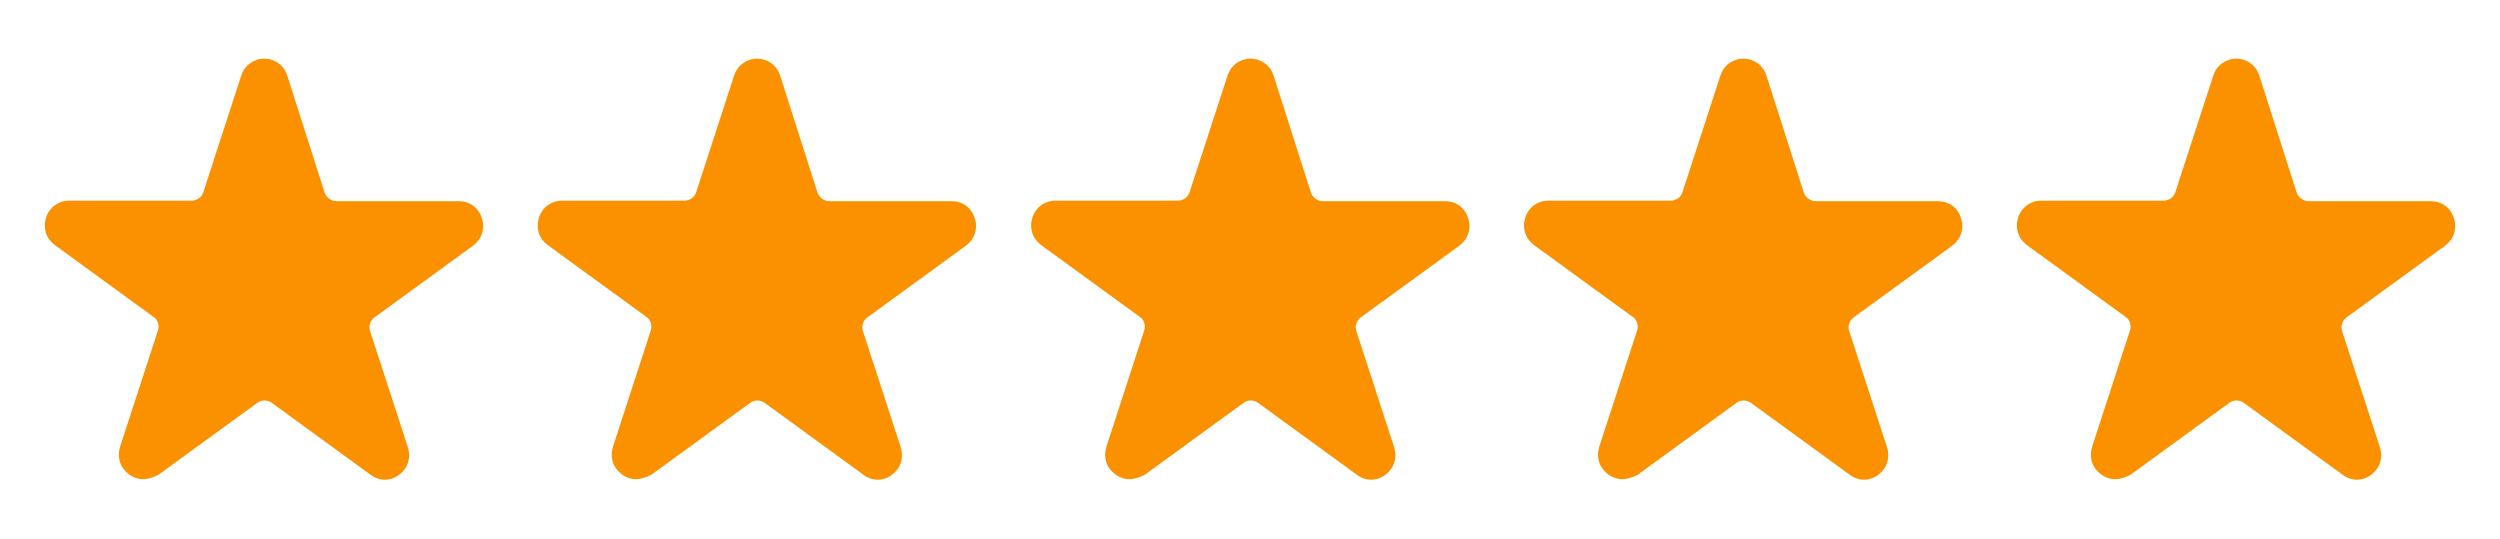
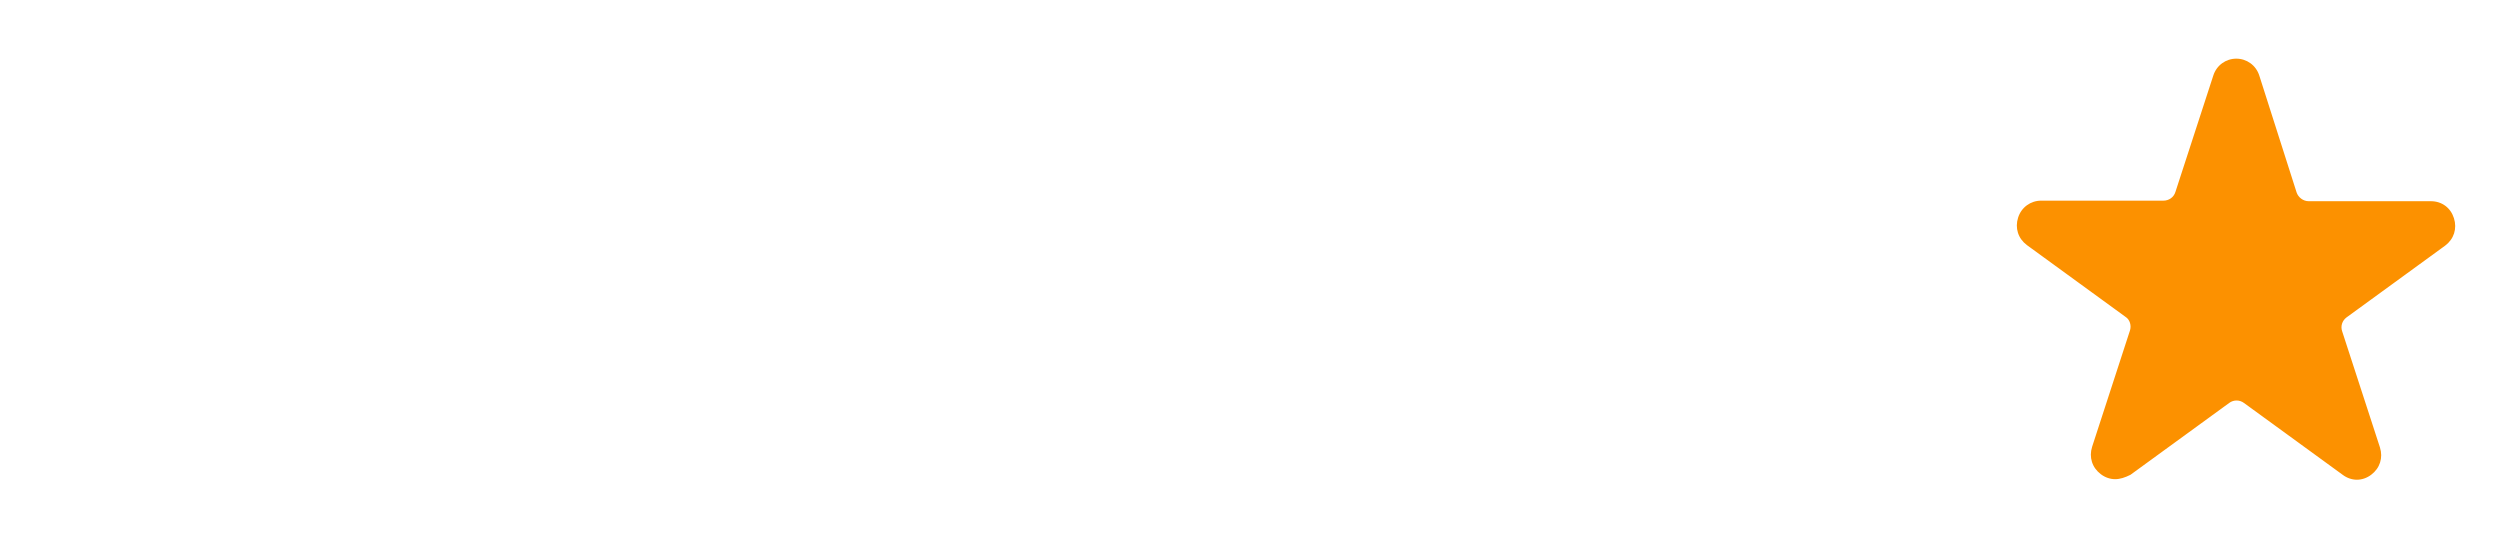
<svg xmlns="http://www.w3.org/2000/svg" id="Ebene_1" version="1.1" viewBox="0 0 456 98.3">
-   <path d="M26.1,87.4c-.9,0-1.8-.3-2.6-.9-1.6-1.2-2.2-3.1-1.6-5l6.9-21.2c.3-.9,0-2-.8-2.5l-18-13.1c-1.6-1.2-2.2-3.1-1.6-5,.6-1.9,2.3-3.1,4.2-3.1h22.3c1,0,1.9-.6,2.2-1.6l6.9-21.2c.6-1.9,2.3-3.1,4.2-3.1s3.6,1.2,4.2,3.1l6.8,21.3c.3.9,1.2,1.6,2.2,1.6h22.3c2,0,3.6,1.2,4.2,3.1.6,1.9,0,3.8-1.6,5l-18,13.1c-.8.6-1.1,1.6-.8,2.5l6.9,21.2c.6,1.9,0,3.8-1.6,5s-3.6,1.2-5.2,0l-18-13.1c-.8-.6-1.9-.6-2.7,0l-18,13.1c-1,.5-1.9.8-2.8.8Z" fill="#fc9100" />
-   <path d="M116,87.4c-.9,0-1.8-.3-2.6-.9-1.6-1.2-2.2-3.1-1.6-5l6.9-21.2c.3-.9,0-2-.8-2.5l-18-13.1c-1.6-1.2-2.2-3.1-1.6-5,.6-1.9,2.3-3.1,4.2-3.1h22.3c1,0,1.9-.6,2.2-1.6l6.9-21.2c.6-1.9,2.3-3.1,4.2-3.1s3.6,1.2,4.2,3.1l6.8,21.3c.3.9,1.2,1.6,2.2,1.6h22.3c2,0,3.6,1.2,4.2,3.1.6,1.9,0,3.8-1.6,5l-18,13.1c-.8.6-1.1,1.6-.8,2.5l6.9,21.2c.6,1.9,0,3.8-1.6,5s-3.6,1.2-5.2,0l-18-13.1c-.8-.6-1.9-.6-2.7,0l-18,13.1c-1,.5-1.9.8-2.8.8Z" fill="#fc9100" />
-   <path d="M206,87.4c-.9,0-1.8-.3-2.6-.9-1.6-1.2-2.2-3.1-1.6-5l6.9-21.2c.3-.9,0-2-.8-2.5l-18-13.1c-1.6-1.2-2.2-3.1-1.6-5,.6-1.9,2.3-3.1,4.2-3.1h22.3c1,0,1.9-.6,2.2-1.6l6.9-21.2c.6-1.9,2.3-3.1,4.2-3.1s3.6,1.2,4.2,3.1l6.8,21.3c.3.9,1.2,1.6,2.2,1.6h22.3c2,0,3.6,1.2,4.2,3.1.6,1.9,0,3.8-1.6,5l-18,13.1c-.8.6-1.1,1.6-.8,2.5l6.9,21.2c.6,1.9,0,3.8-1.6,5s-3.6,1.2-5.2,0l-18-13.1c-.8-.6-1.9-.6-2.7,0l-18,13.1c-1,.5-1.9.8-2.8.8Z" fill="#fc9100" />
-   <path d="M295.9,87.4c-.9,0-1.8-.3-2.6-.9-1.6-1.2-2.2-3.1-1.6-5l6.9-21.2c.3-.9,0-2-.8-2.5l-18-13.1c-1.6-1.2-2.2-3.1-1.6-5,.6-1.9,2.3-3.1,4.2-3.1h22.3c1,0,1.9-.6,2.2-1.6l6.9-21.2c.6-1.9,2.3-3.1,4.2-3.1s3.6,1.2,4.2,3.1l6.8,21.3c.3.9,1.2,1.6,2.2,1.6h22.3c2,0,3.6,1.2,4.2,3.1.6,1.9,0,3.8-1.6,5l-18,13.1c-.8.6-1.1,1.6-.8,2.5l6.9,21.2c.6,1.9,0,3.8-1.6,5s-3.6,1.2-5.2,0l-18-13.1c-.8-.6-1.9-.6-2.7,0l-18,13.1c-1,.5-1.9.8-2.8.8Z" fill="#fc9100" />
  <path d="M385.8,87.4c-.9,0-1.8-.3-2.6-.9-1.6-1.2-2.2-3.1-1.6-5l6.9-21.2c.3-.9,0-2-.8-2.5l-18-13.1c-1.6-1.2-2.2-3.1-1.6-5,.6-1.9,2.3-3.1,4.2-3.1h22.3c1,0,1.9-.6,2.2-1.6l6.9-21.2c.6-1.9,2.3-3.1,4.2-3.1s3.6,1.2,4.2,3.1l6.8,21.3c.3.9,1.2,1.6,2.2,1.6h22.3c2,0,3.6,1.2,4.2,3.1.6,1.9,0,3.8-1.6,5l-18,13.1c-.8.6-1.1,1.6-.8,2.5l6.9,21.2c.6,1.9,0,3.8-1.6,5s-3.6,1.2-5.2,0l-18-13.1c-.8-.6-1.9-.6-2.7,0l-18,13.1c-1,.5-1.9.8-2.8.8Z" fill="#fc9100" />
</svg>